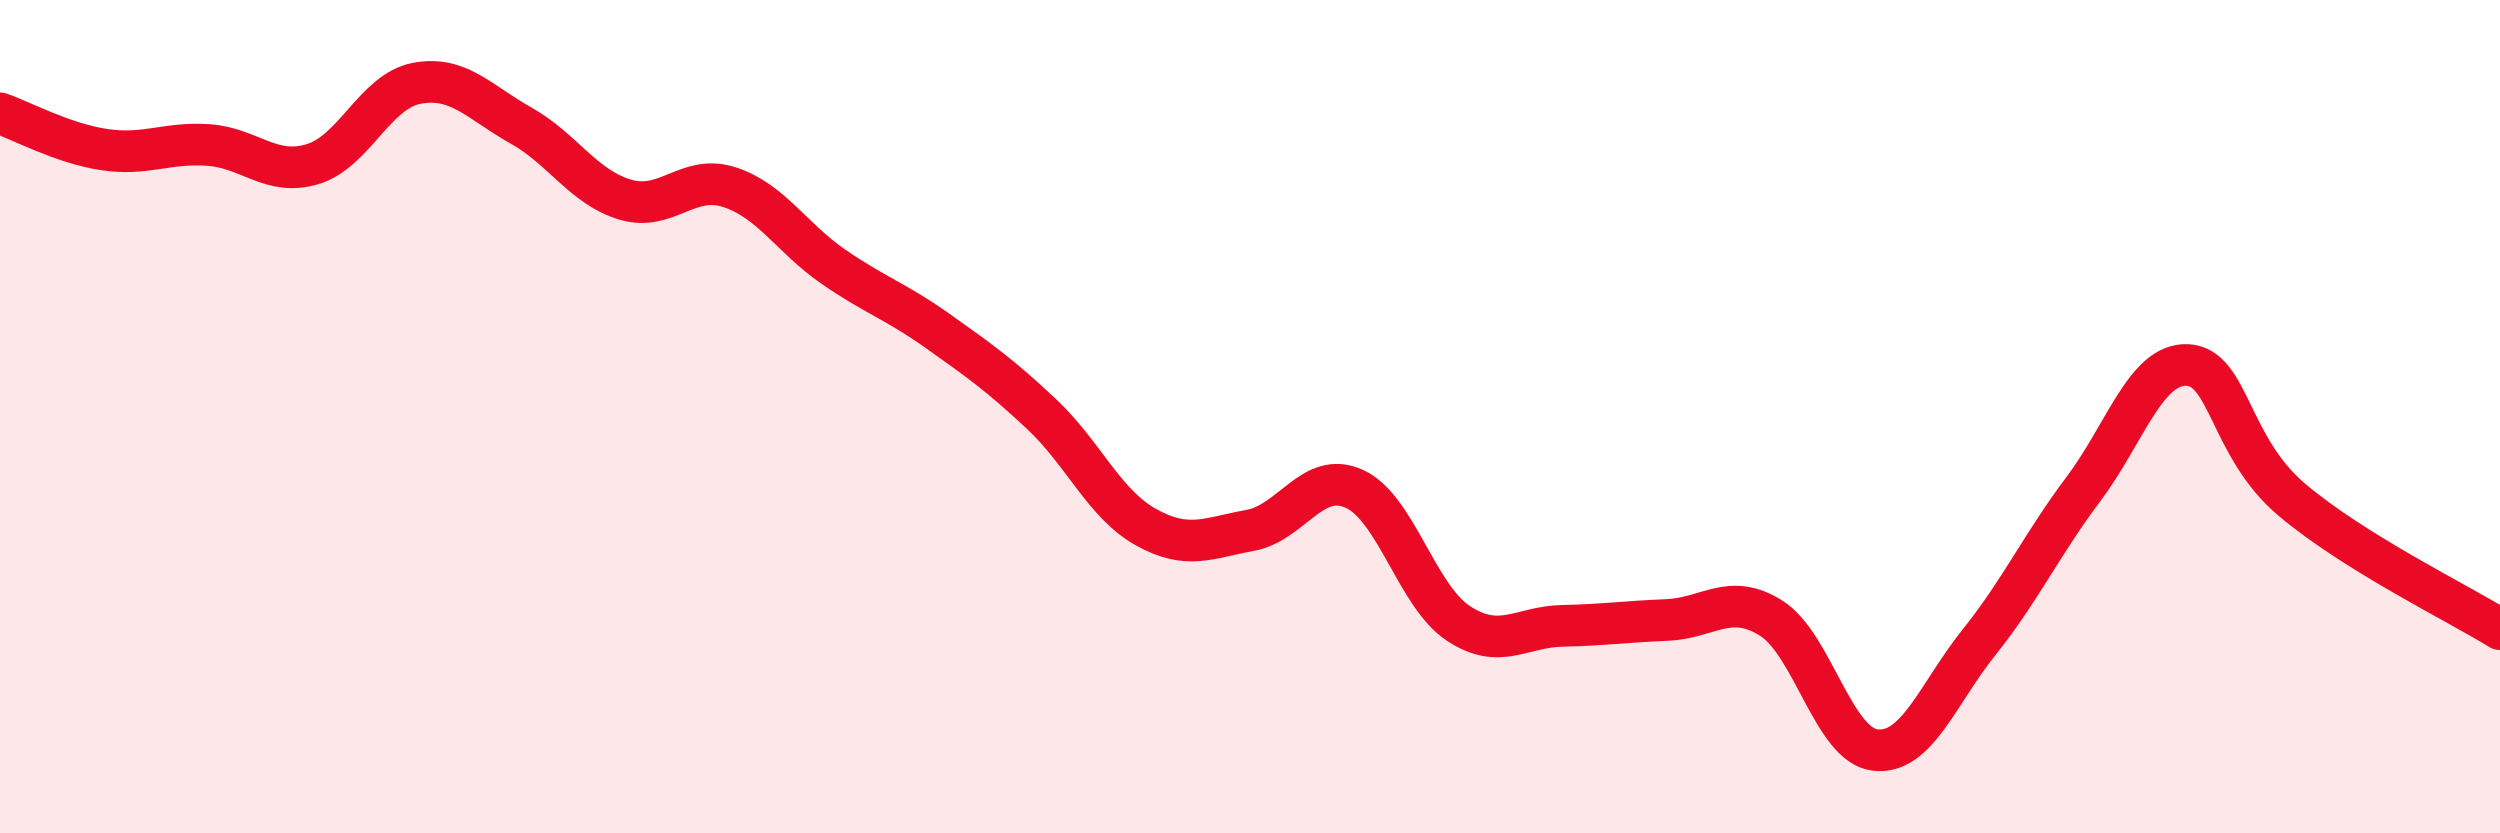
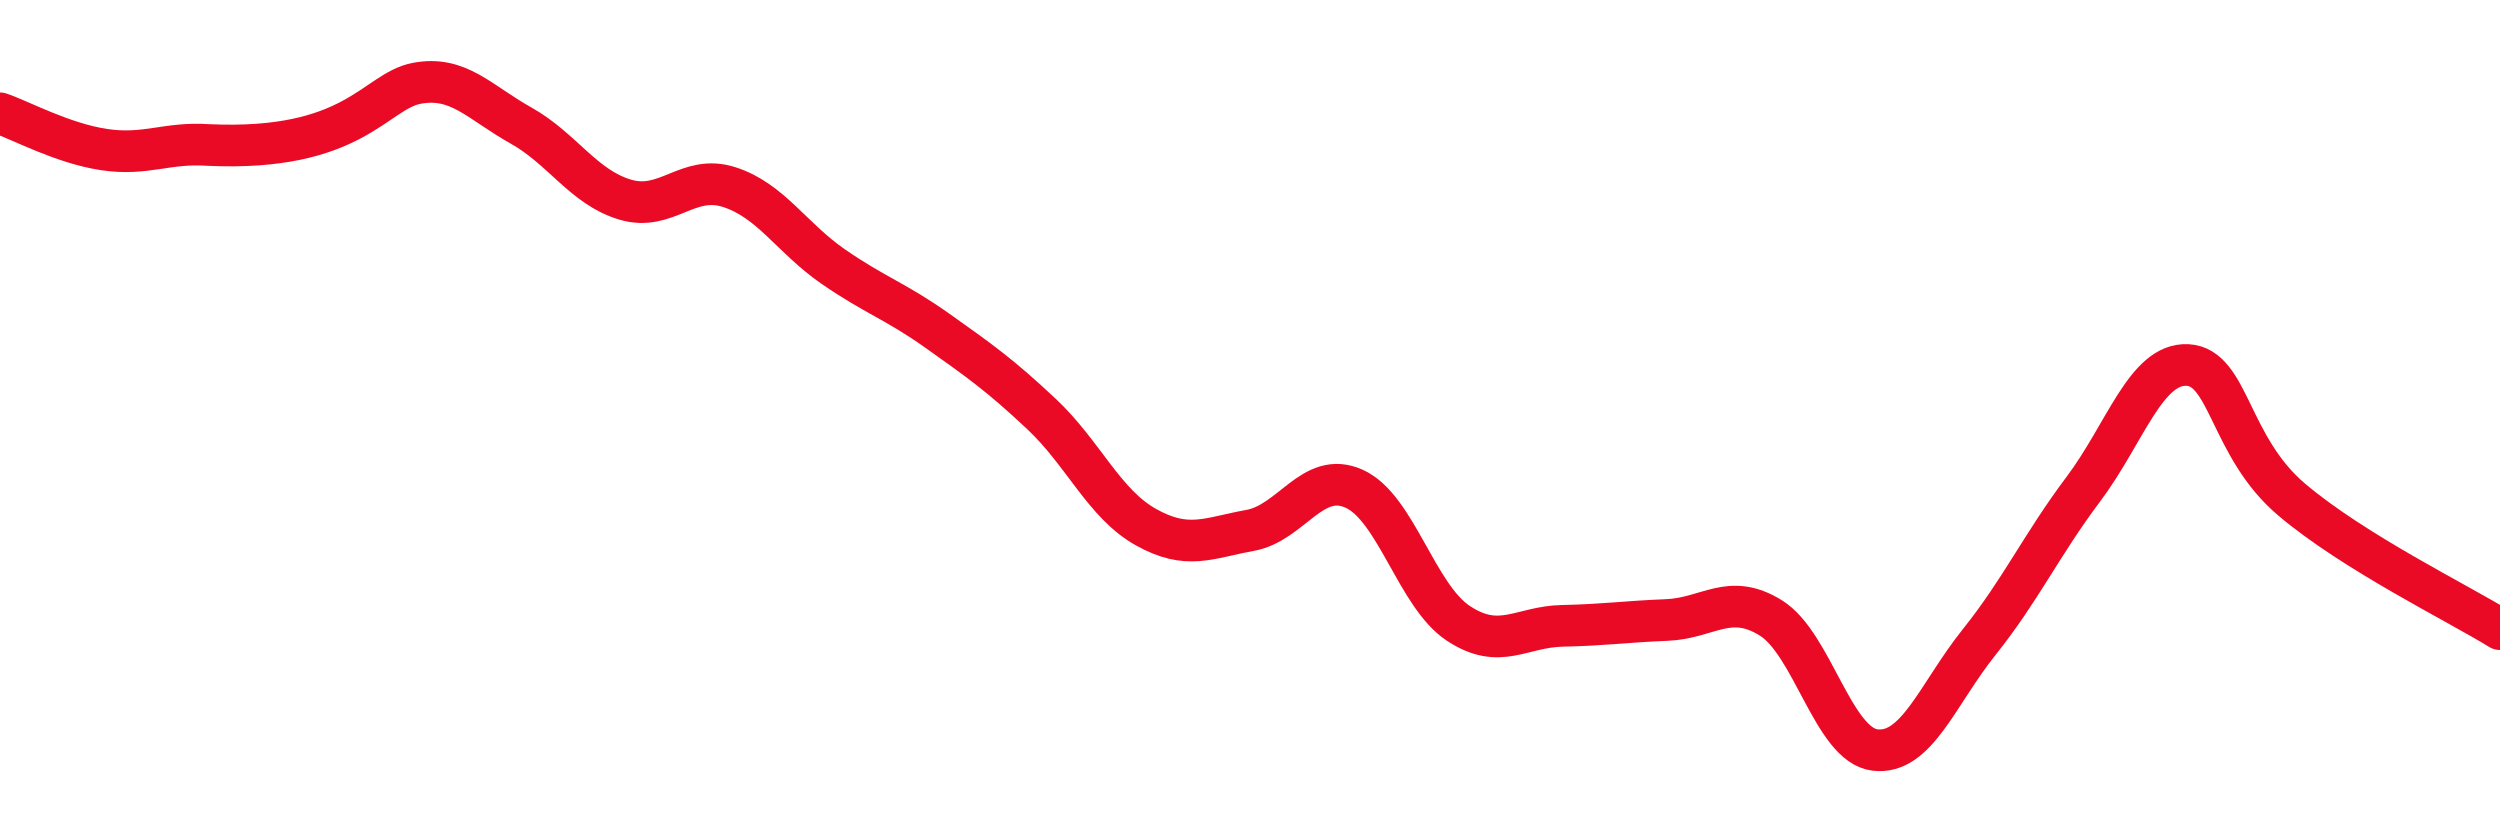
<svg xmlns="http://www.w3.org/2000/svg" width="60" height="20" viewBox="0 0 60 20">
-   <path d="M 0,2.72 C 0.5,2.89 1.5,3.44 2.5,3.59 C 3.5,3.74 4,3.41 5,3.48 C 6,3.55 6.5,4.24 7.5,3.94 C 8.5,3.64 9,2.19 10,2 C 11,1.81 11.5,2.45 12.5,3.01 C 13.5,3.57 14,4.49 15,4.79 C 16,5.09 16.5,4.17 17.5,4.49 C 18.5,4.81 19,5.71 20,6.4 C 21,7.09 21.5,7.23 22.5,7.94 C 23.5,8.65 24,9 25,9.94 C 26,10.88 26.5,12.09 27.5,12.65 C 28.5,13.21 29,12.91 30,12.73 C 31,12.55 31.5,11.28 32.5,11.73 C 33.5,12.18 34,14.3 35,14.96 C 36,15.62 36.5,15.04 37.5,15.02 C 38.5,15 39,14.92 40,14.88 C 41,14.84 41.5,14.21 42.5,14.83 C 43.5,15.45 44,17.88 45,18 C 46,18.12 46.5,16.66 47.5,15.41 C 48.5,14.16 49,13.07 50,11.74 C 51,10.41 51.5,8.71 52.5,8.76 C 53.5,8.81 53.5,10.72 55,11.99 C 56.5,13.26 59,14.48 60,15.1L60 20L0 20Z" fill="#EB0A25" opacity="0.1" stroke-linecap="round" stroke-linejoin="round" />
-   <path d="M 0,2.72 C 0.5,2.89 1.5,3.44 2.5,3.59 C 3.5,3.74 4,3.41 5,3.48 C 6,3.55 6.5,4.24 7.5,3.94 C 8.5,3.64 9,2.19 10,2 C 11,1.81 11.5,2.45 12.5,3.01 C 13.5,3.57 14,4.49 15,4.79 C 16,5.09 16.5,4.17 17.5,4.49 C 18.5,4.81 19,5.71 20,6.4 C 21,7.09 21.5,7.23 22.5,7.94 C 23.5,8.65 24,9 25,9.94 C 26,10.88 26.5,12.09 27.5,12.65 C 28.5,13.21 29,12.91 30,12.73 C 31,12.55 31.5,11.28 32.5,11.73 C 33.5,12.18 34,14.3 35,14.96 C 36,15.62 36.5,15.04 37.5,15.02 C 38.5,15 39,14.92 40,14.88 C 41,14.84 41.5,14.21 42.5,14.83 C 43.5,15.45 44,17.88 45,18 C 46,18.12 46.5,16.66 47.5,15.41 C 48.5,14.16 49,13.07 50,11.74 C 51,10.41 51.5,8.71 52.5,8.76 C 53.5,8.81 53.5,10.72 55,11.99 C 56.5,13.26 59,14.48 60,15.1" stroke="#EB0A25" stroke-width="1" fill="none" stroke-linecap="round" stroke-linejoin="round" />
+   <path d="M 0,2.72 C 0.5,2.89 1.5,3.44 2.5,3.59 C 3.5,3.74 4,3.41 5,3.48 C 8.5,3.64 9,2.19 10,2 C 11,1.81 11.5,2.45 12.5,3.01 C 13.5,3.57 14,4.49 15,4.79 C 16,5.09 16.5,4.17 17.5,4.49 C 18.5,4.81 19,5.71 20,6.4 C 21,7.09 21.5,7.23 22.5,7.94 C 23.5,8.65 24,9 25,9.94 C 26,10.88 26.5,12.09 27.5,12.65 C 28.5,13.21 29,12.91 30,12.73 C 31,12.55 31.5,11.28 32.5,11.73 C 33.5,12.18 34,14.3 35,14.96 C 36,15.62 36.5,15.04 37.5,15.02 C 38.5,15 39,14.92 40,14.88 C 41,14.84 41.5,14.21 42.5,14.83 C 43.5,15.45 44,17.88 45,18 C 46,18.12 46.5,16.66 47.5,15.41 C 48.5,14.16 49,13.07 50,11.74 C 51,10.41 51.5,8.71 52.5,8.76 C 53.5,8.81 53.5,10.72 55,11.99 C 56.5,13.26 59,14.48 60,15.1" stroke="#EB0A25" stroke-width="1" fill="none" stroke-linecap="round" stroke-linejoin="round" />
</svg>